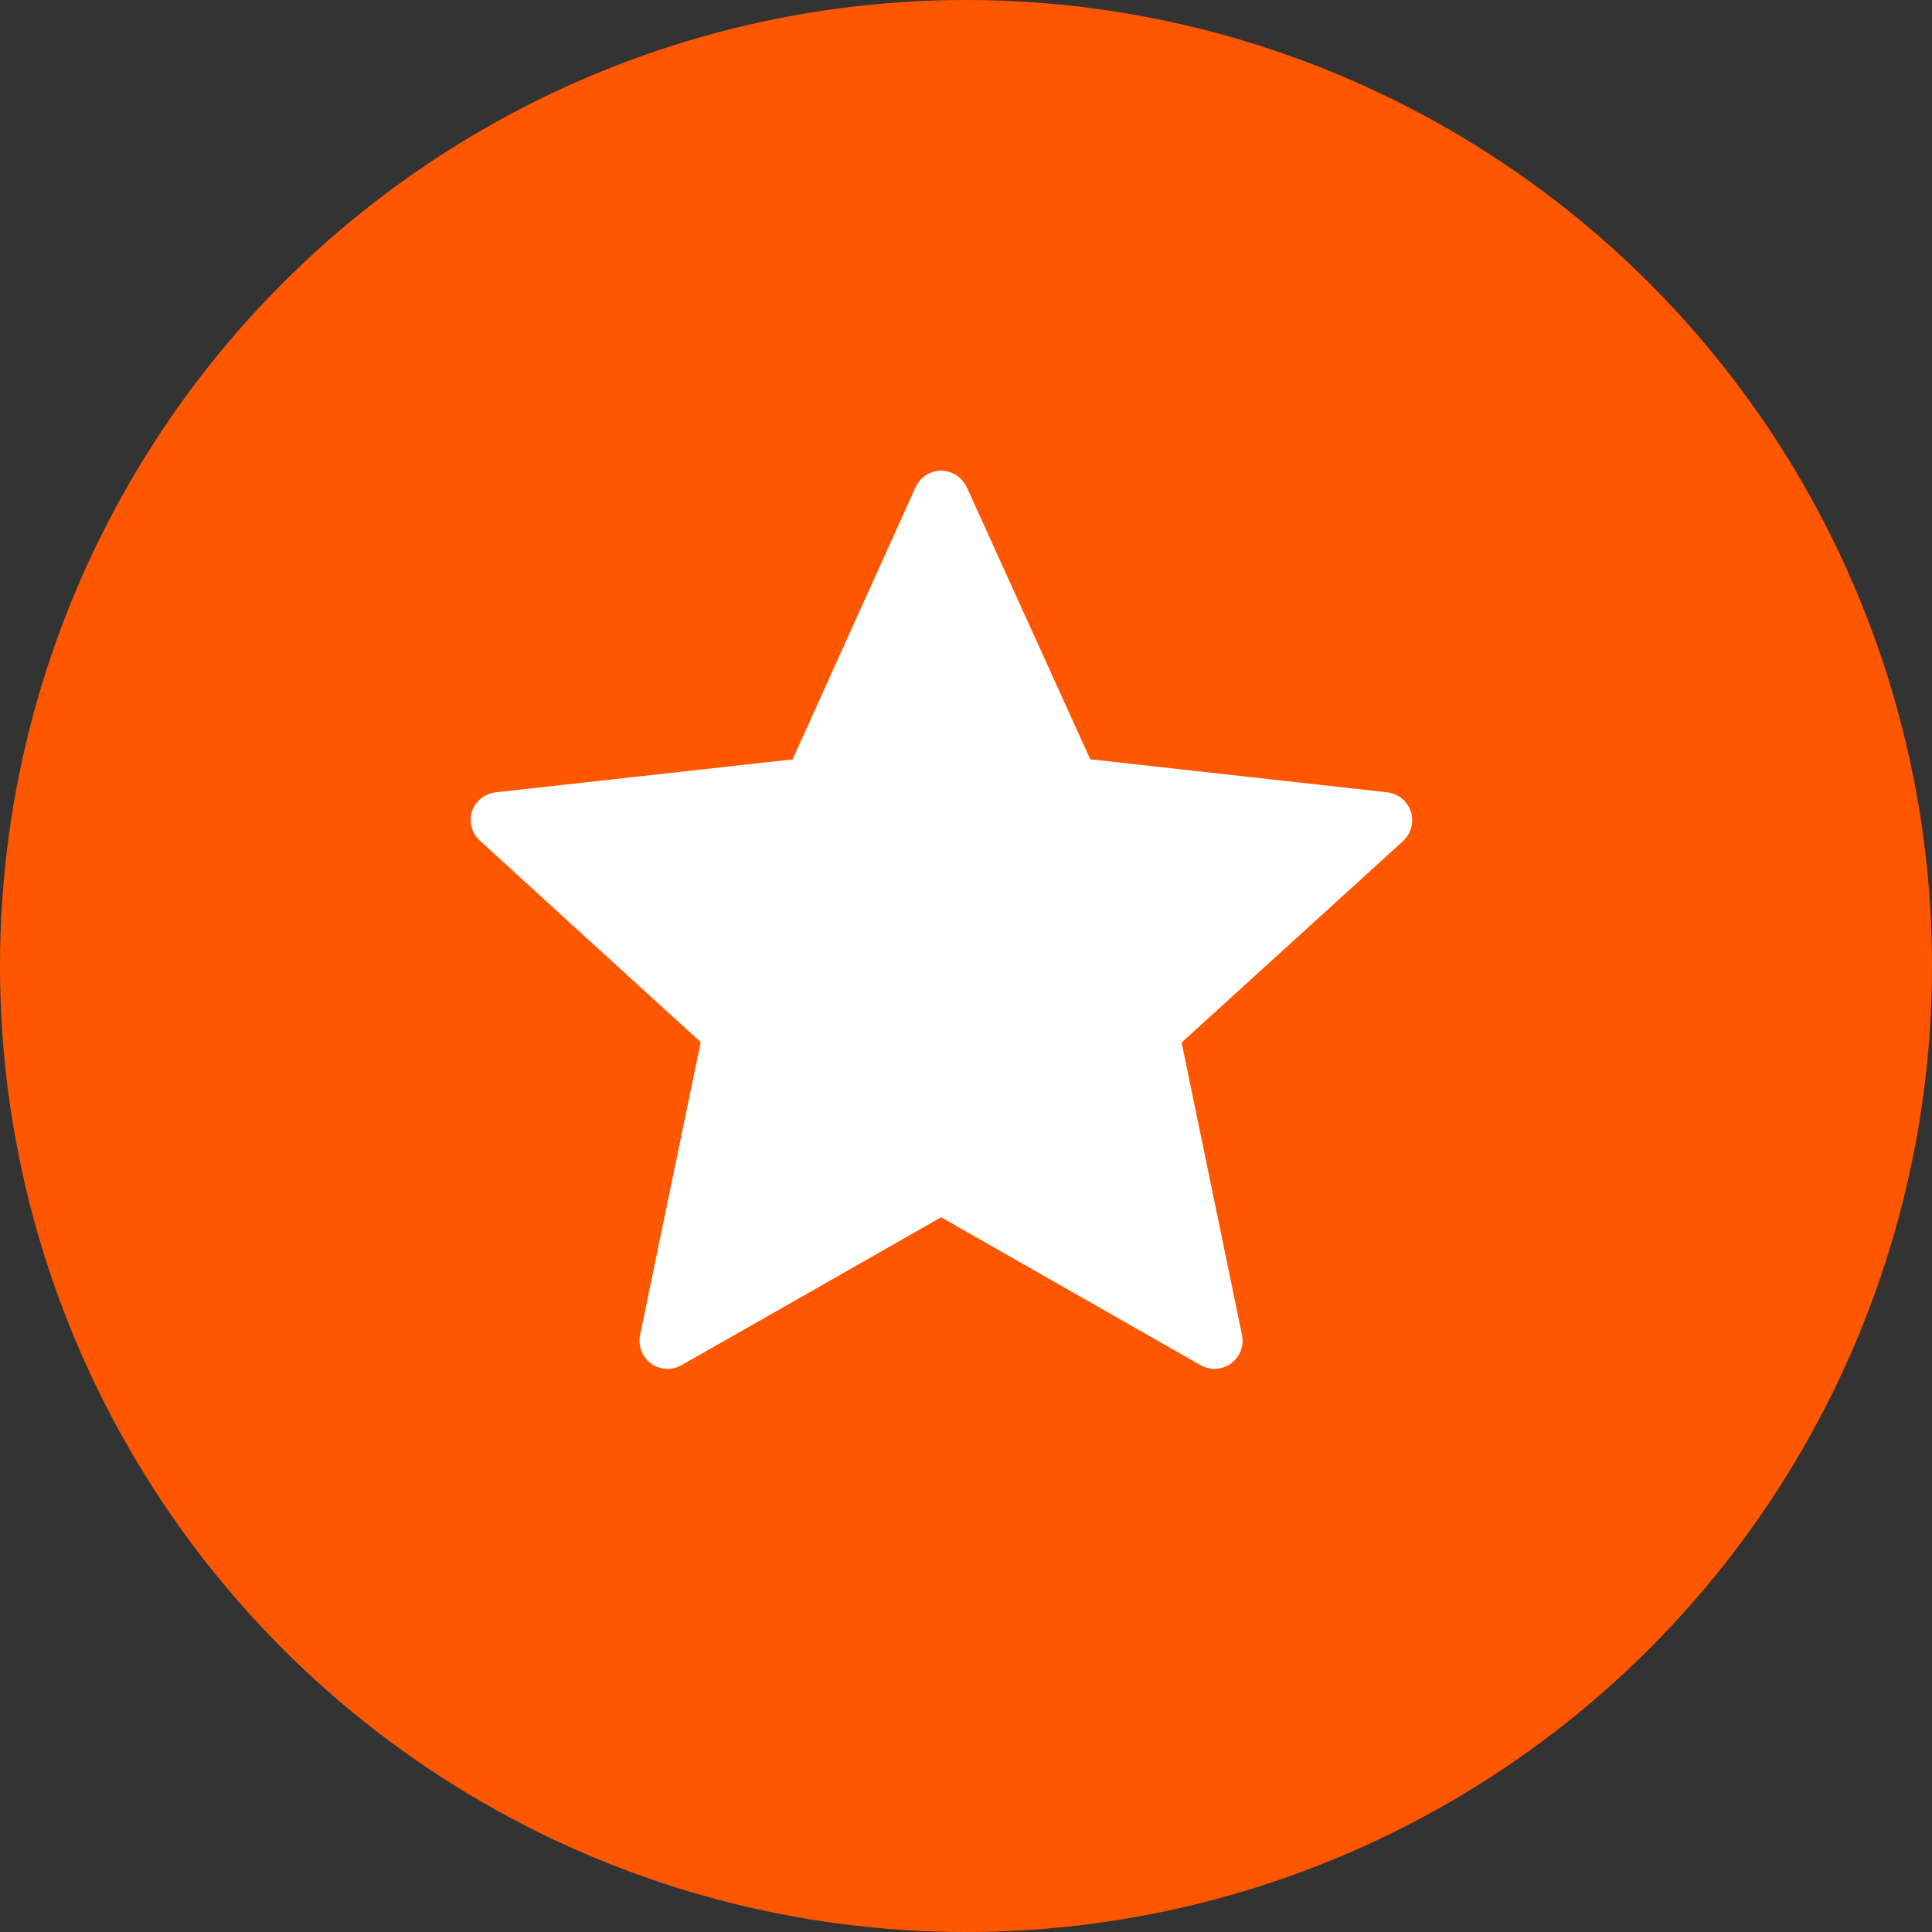
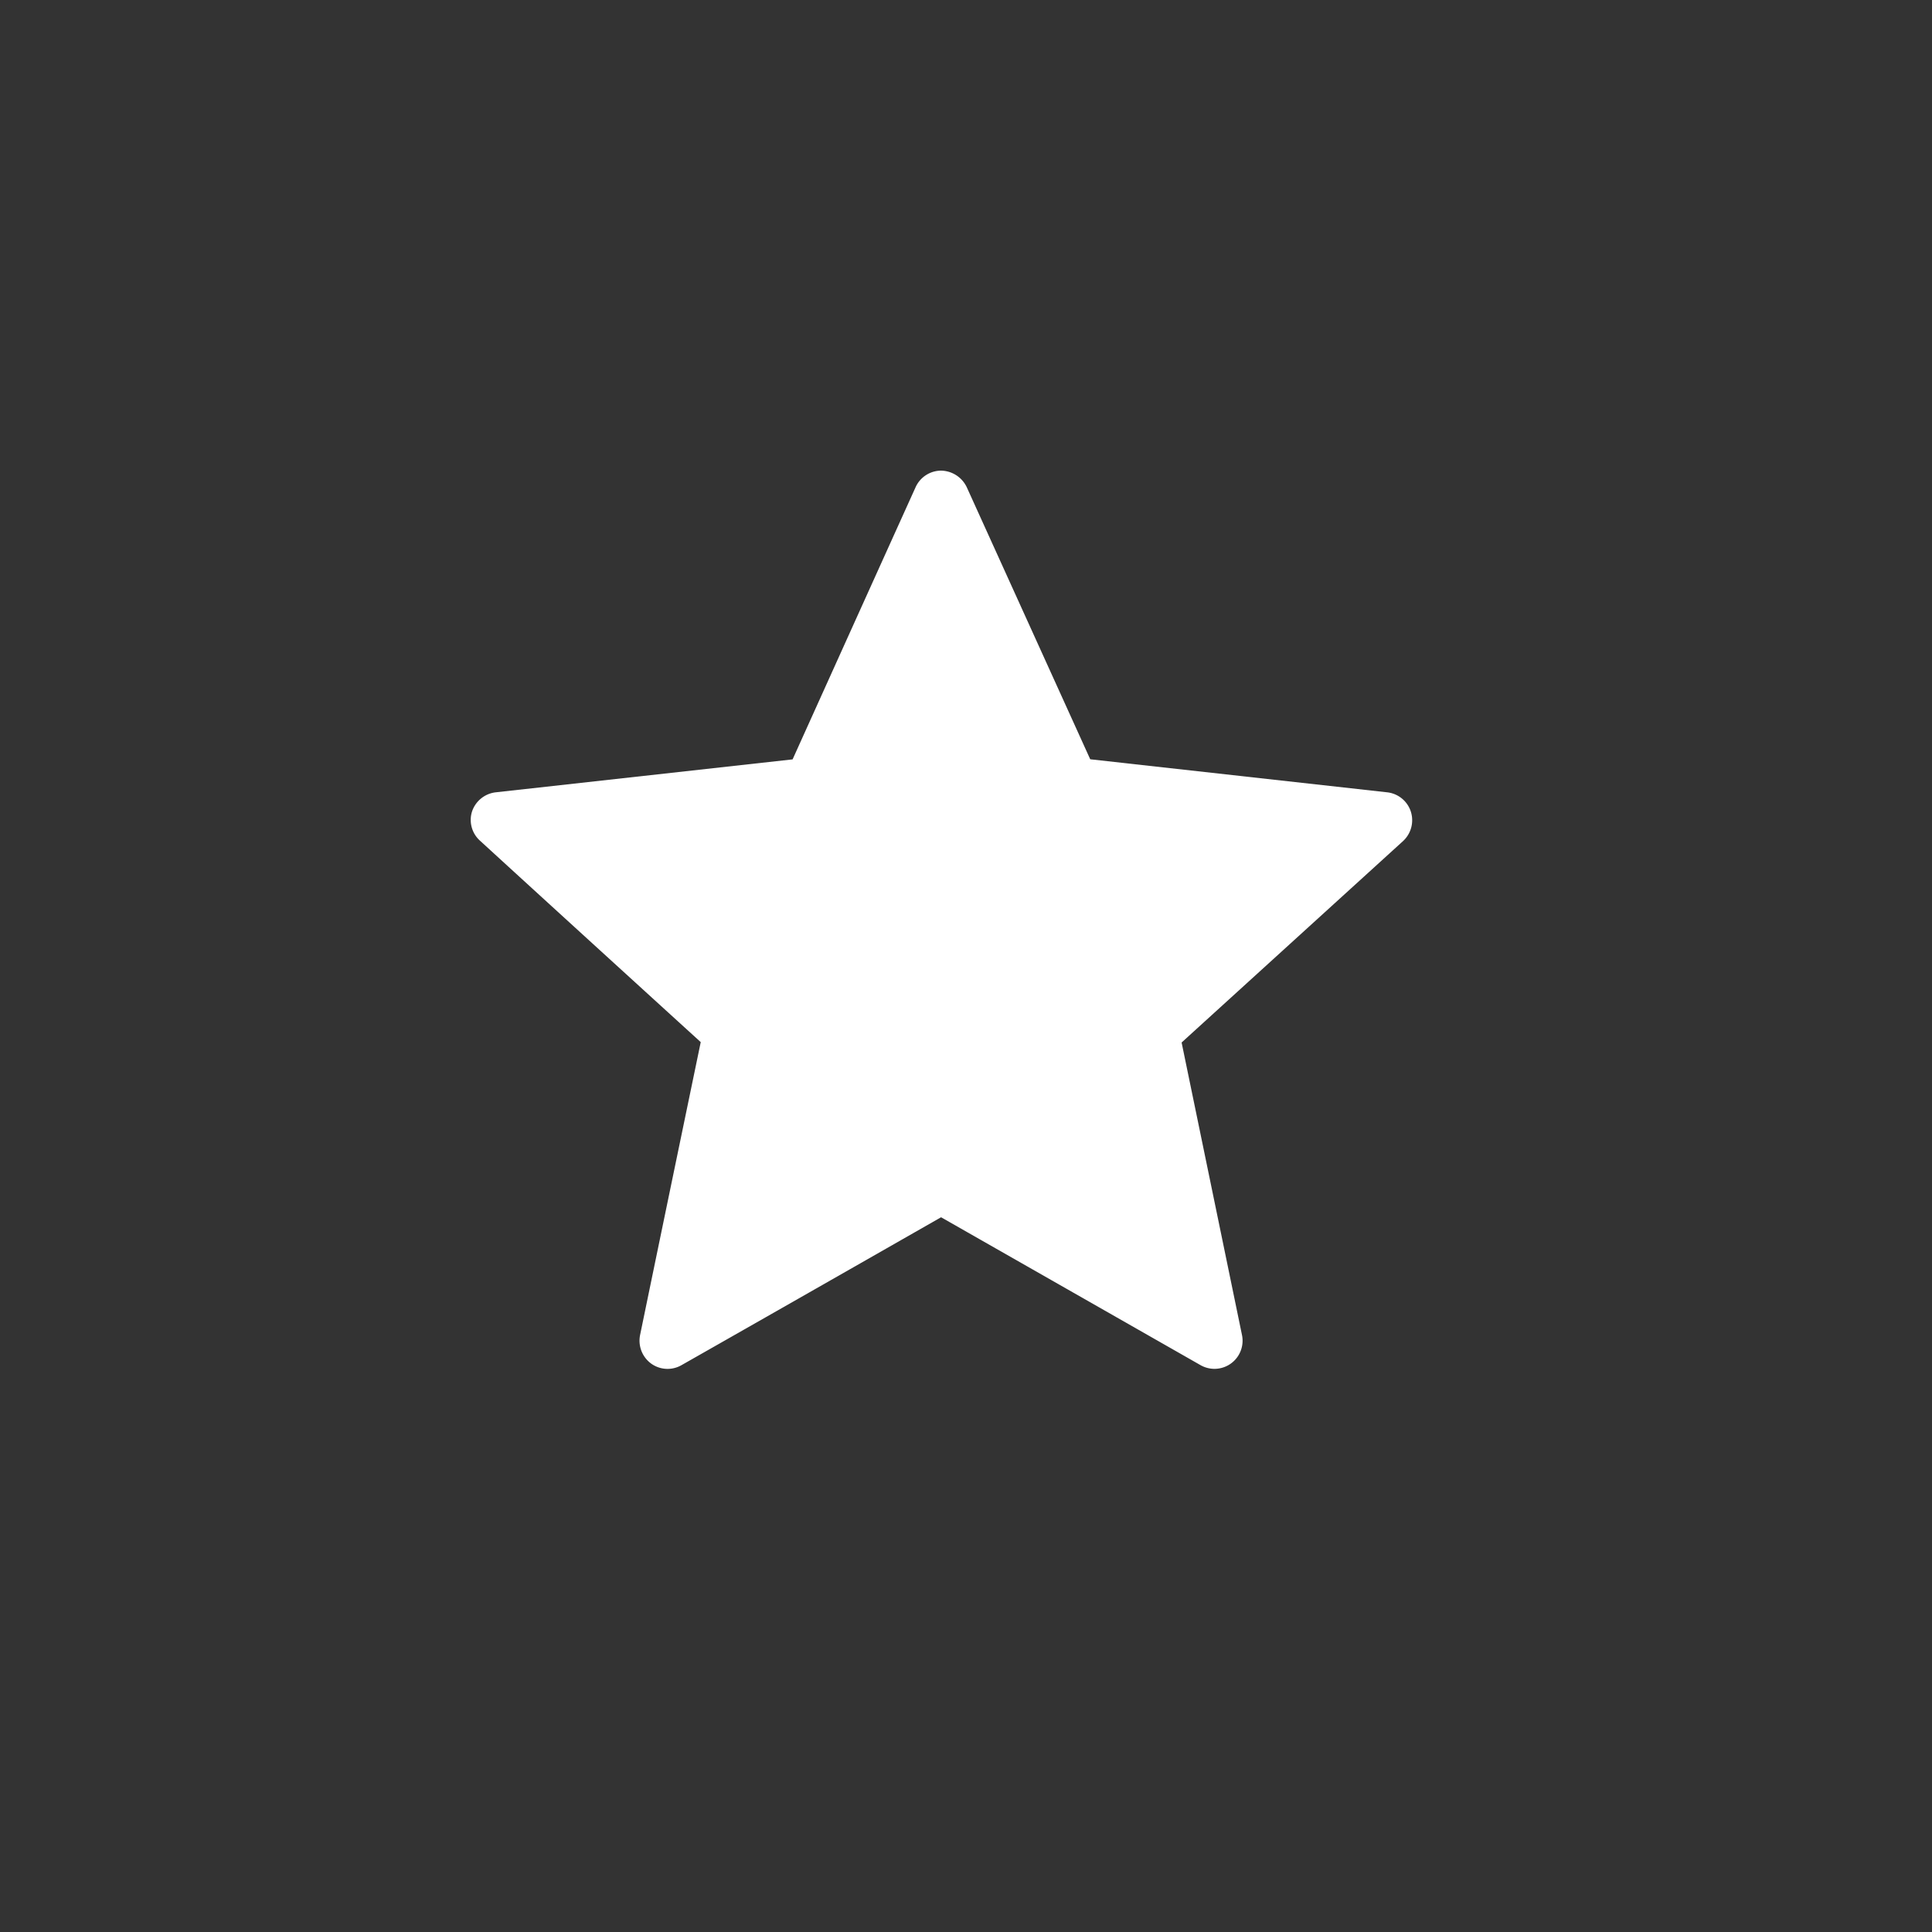
<svg xmlns="http://www.w3.org/2000/svg" width="20" height="20" viewBox="0 0 20 20">
  <rect x="0" y="0" width="20" height="20" fill="#333333" stroke="none" />
  <g id="Group_263" data-name="Group 263" transform="translate(-1233 -199)">
-     <circle id="Ellipse_67" data-name="Ellipse 67" cx="10" cy="10" r="10" transform="translate(1233 199)" fill="#ff5700" />
    <g id="iconfinder_star_216411" transform="translate(1237.872 203.872)">
      <g id="Group_26" data-name="Group 26" transform="translate(0 0)">
        <path id="Path_37" data-name="Path 37" d="M6.982,7.023l-3.073.341a.294.294,0,0,0-.246.2.289.289,0,0,0,.082.3C4.658,8.7,6.031,9.95,6.031,9.95s-.377,1.816-.627,3.028a.294.294,0,0,0,.114.3.29.29,0,0,0,.314.016c1.076-.611,2.687-1.531,2.687-1.531l2.686,1.531a.291.291,0,0,0,.429-.312c-.25-1.212-.625-3.028-.625-3.028L13.3,7.87a.294.294,0,0,0,.082-.306.291.291,0,0,0-.245-.2l-3.074-.342L8.785,4.206a.3.3,0,0,0-.266-.172.291.291,0,0,0-.264.172C7.745,5.333,6.982,7.023,6.982,7.023Z" transform="translate(-3.649 -4.034)" fill="#fff" />
      </g>
    </g>
  </g>
</svg>